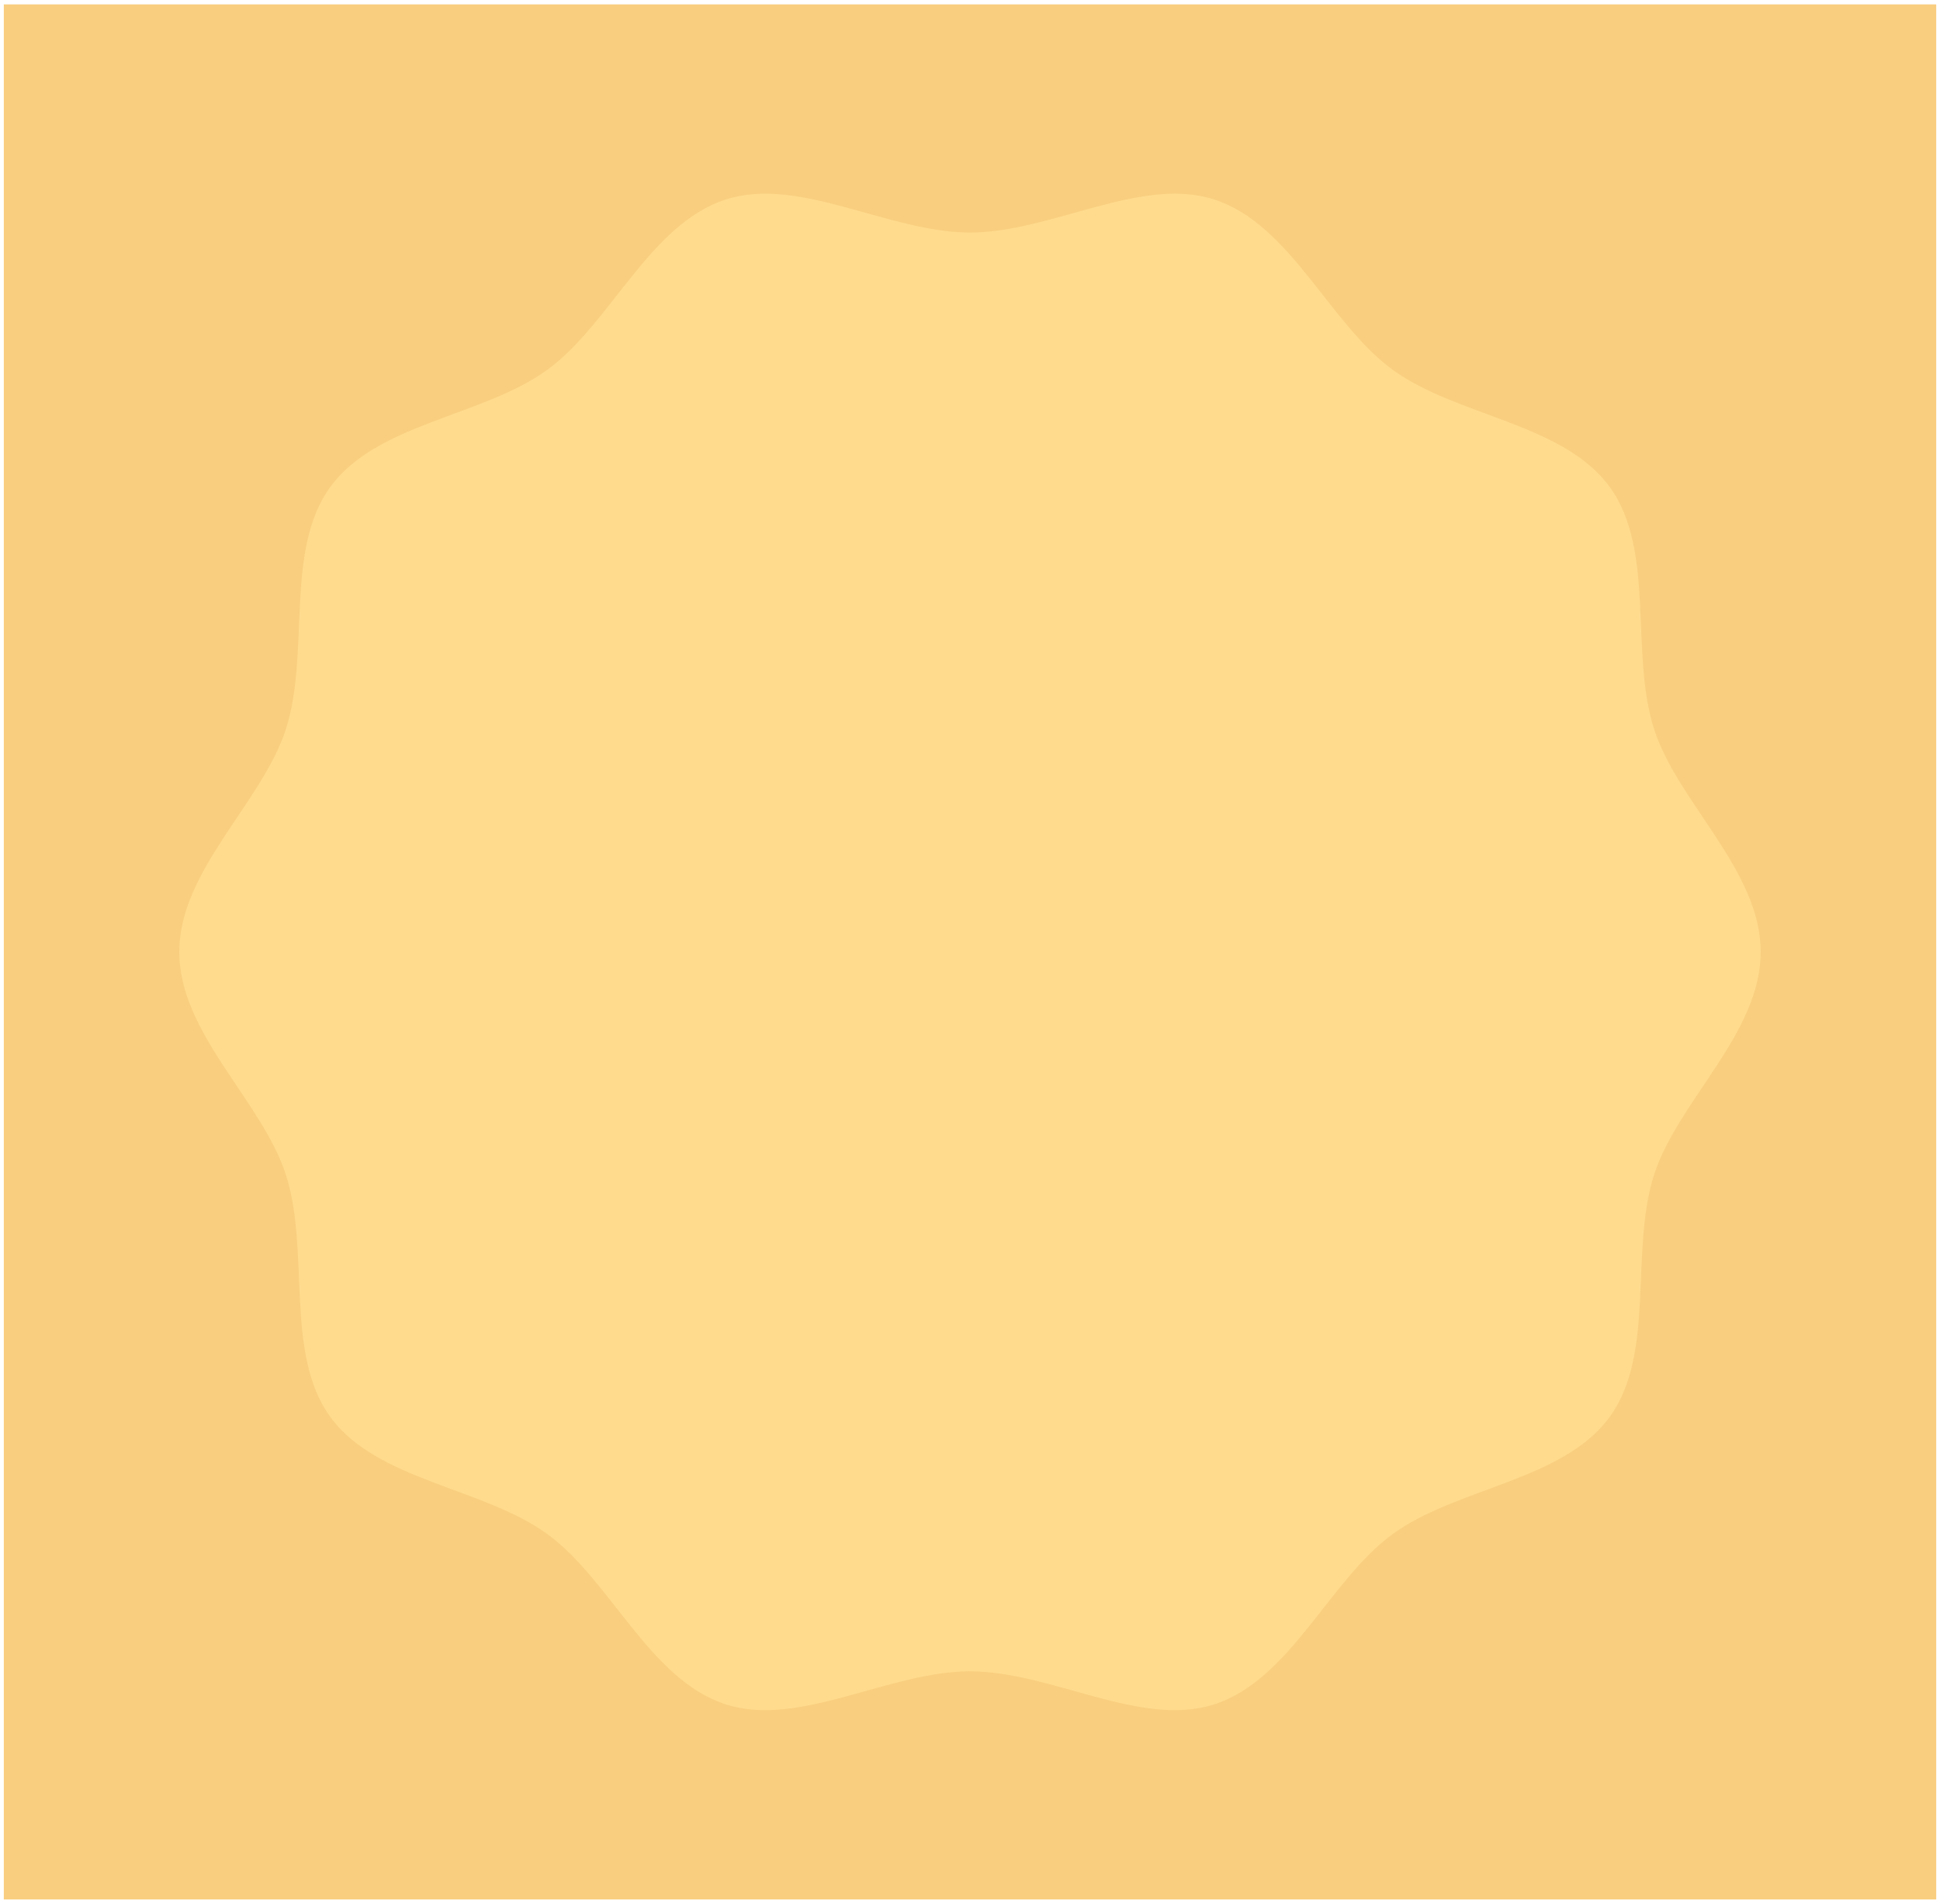
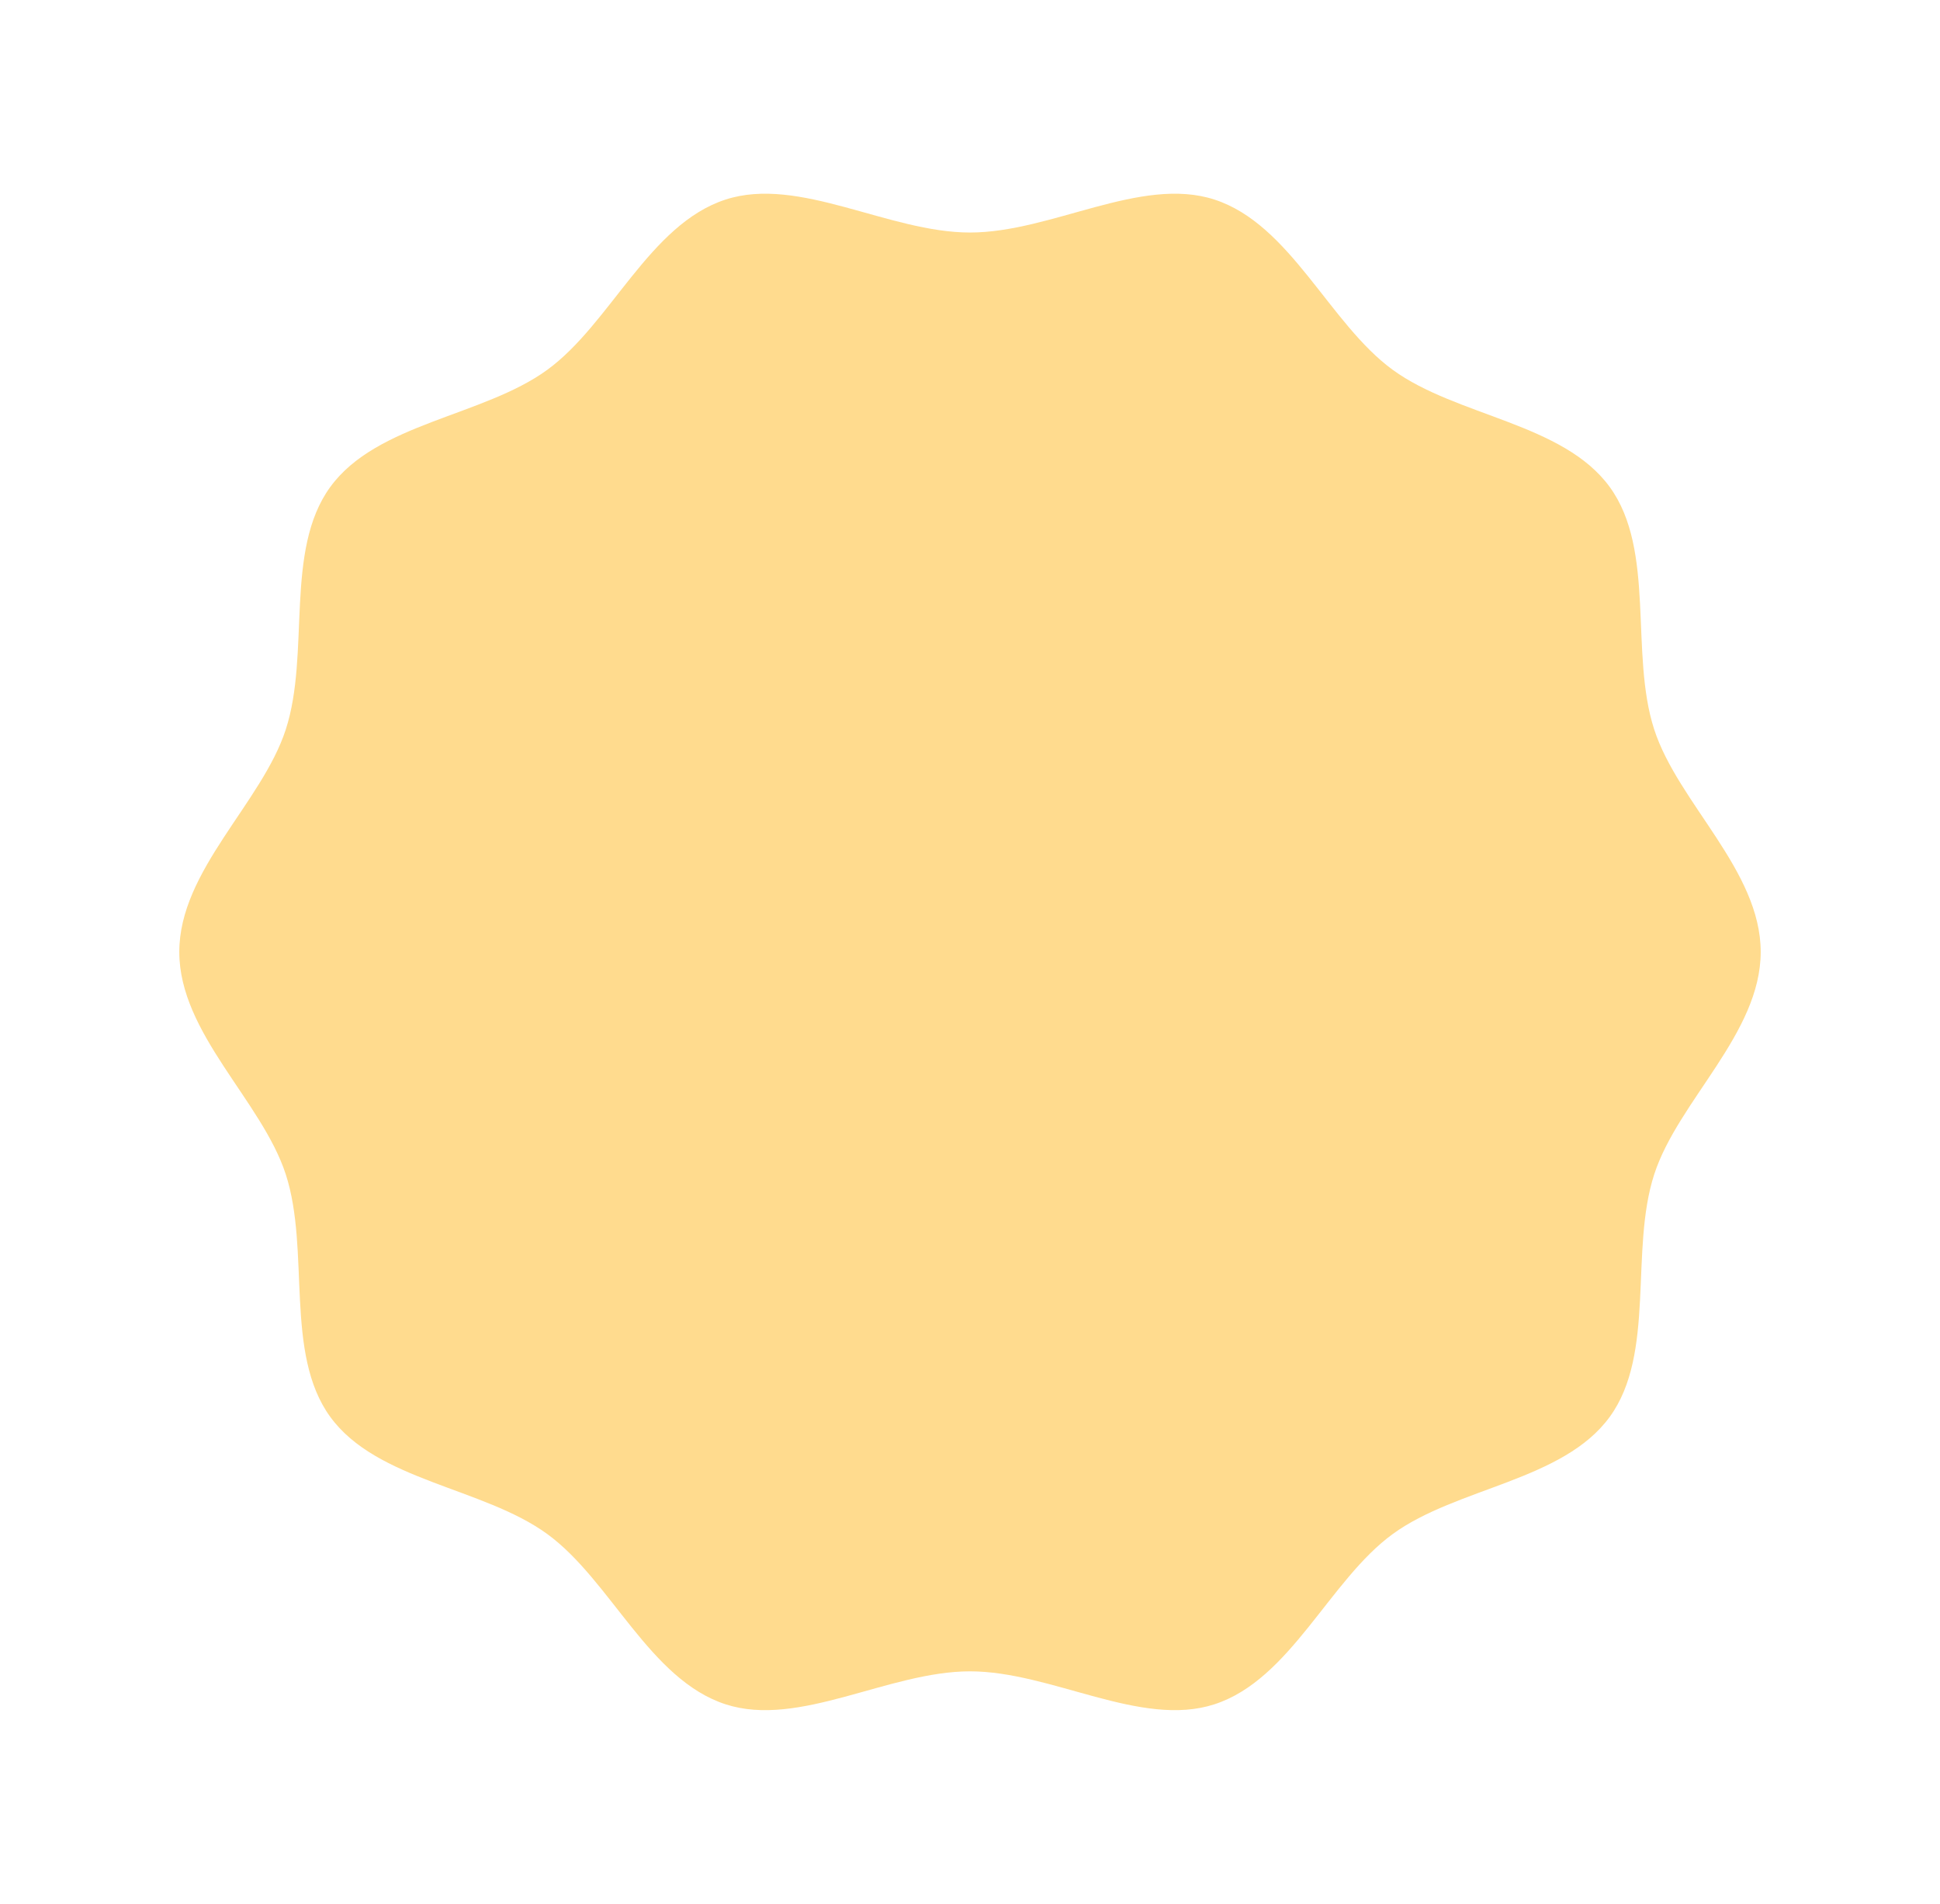
<svg xmlns="http://www.w3.org/2000/svg" id="_Слой_1" data-name="Слой_1" version="1.1" viewBox="0 0 600.94 589.61">
  <defs>
    <style> .st0 { fill: #ffdb8e; } .st1 { fill: #f9ce7f; } </style>
  </defs>
-   <rect class="st1" x="1.18" y="1.36" width="598.59" height="586.88" />
  <path class="st0" d="M545.4,294.8c0,25.23-25.59,46.11-32.98,68.87-7.66,23.59.51,55.47-13.78,75.11-14.43,19.83-47.38,21.85-67.21,36.28-19.64,14.29-31.65,45.08-55.25,52.74-22.76,7.39-50.48-10.21-75.71-10.21s-52.94,17.6-75.71,10.21c-23.59-7.66-35.61-38.45-55.25-52.74-19.83-14.43-52.78-16.45-67.21-36.28-14.29-19.64-6.12-51.52-13.78-75.11-7.39-22.76-32.98-43.64-32.98-68.87s25.59-46.11,32.98-68.87c7.66-23.59-.51-55.47,13.78-75.11,14.43-19.83,47.38-21.85,67.21-36.28,19.64-14.29,31.65-45.08,55.25-52.74,22.76-7.39,50.48,10.21,75.71,10.21s52.94-17.6,75.71-10.21c23.59,7.66,35.61,38.45,55.25,52.74,19.83,14.43,52.78,16.45,67.21,36.28,14.29,19.64,6.12,51.52,13.78,75.11,7.39,22.76,32.98,43.64,32.98,68.87Z" />
</svg>